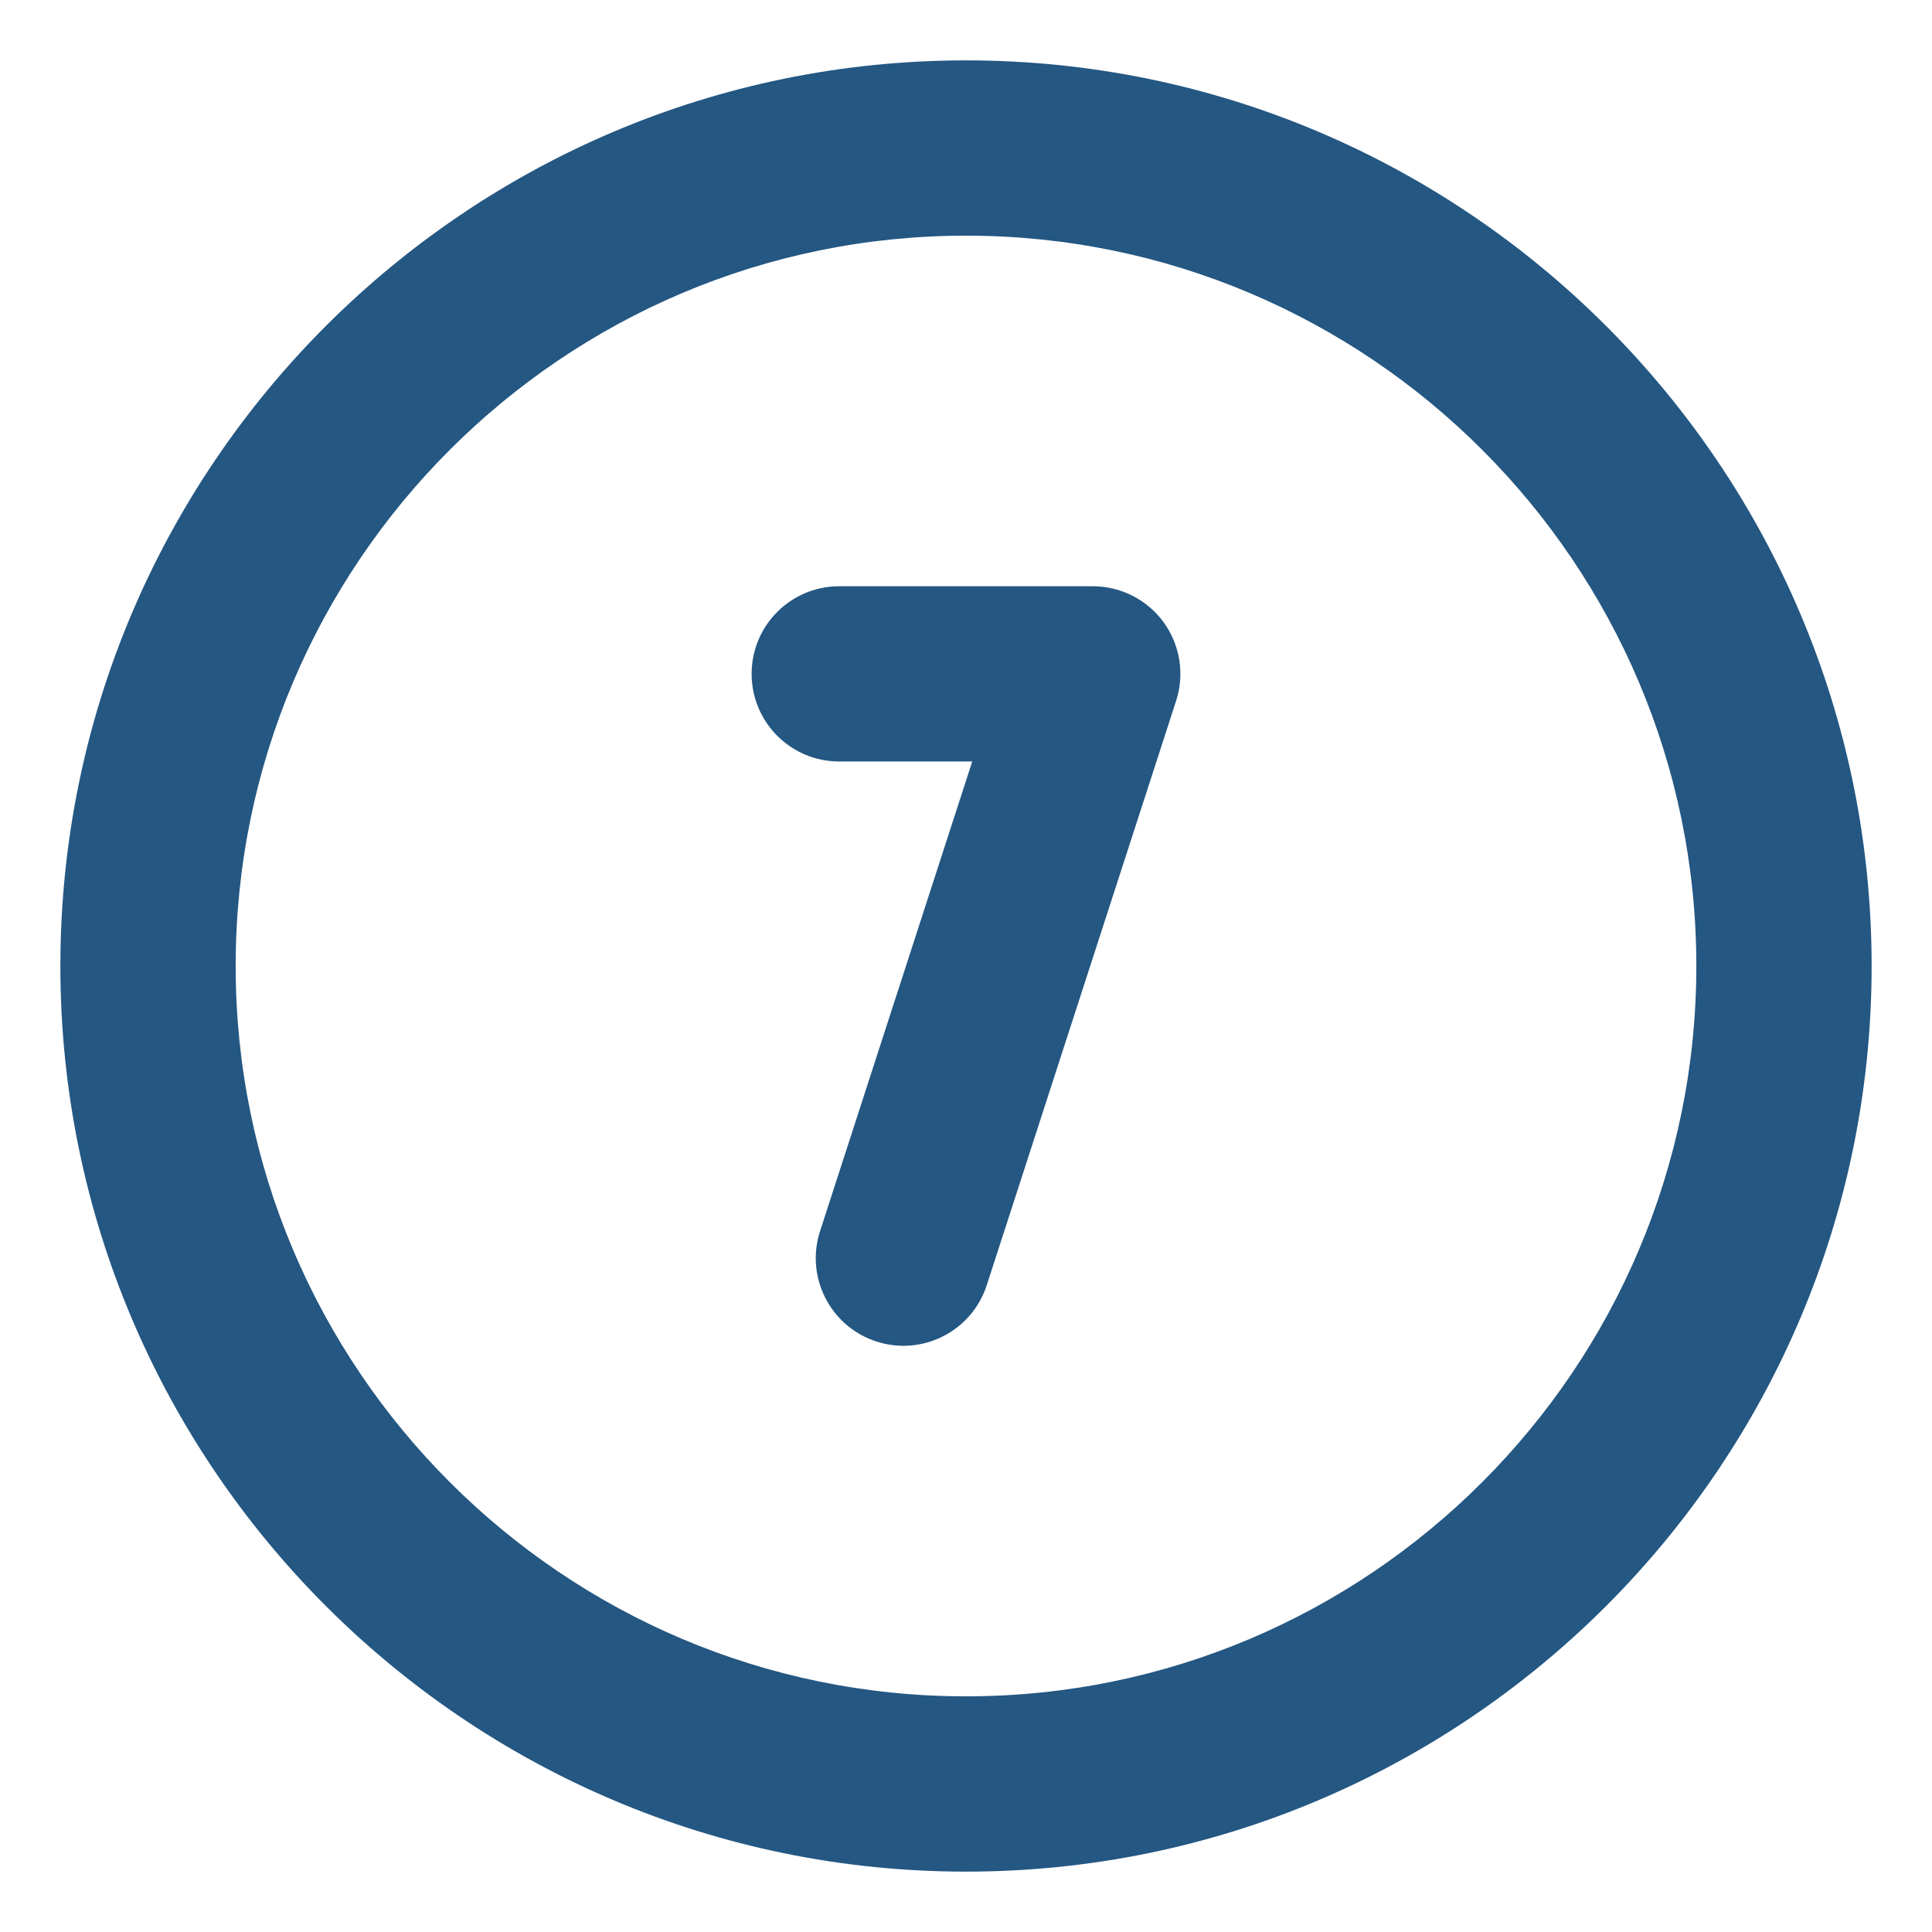
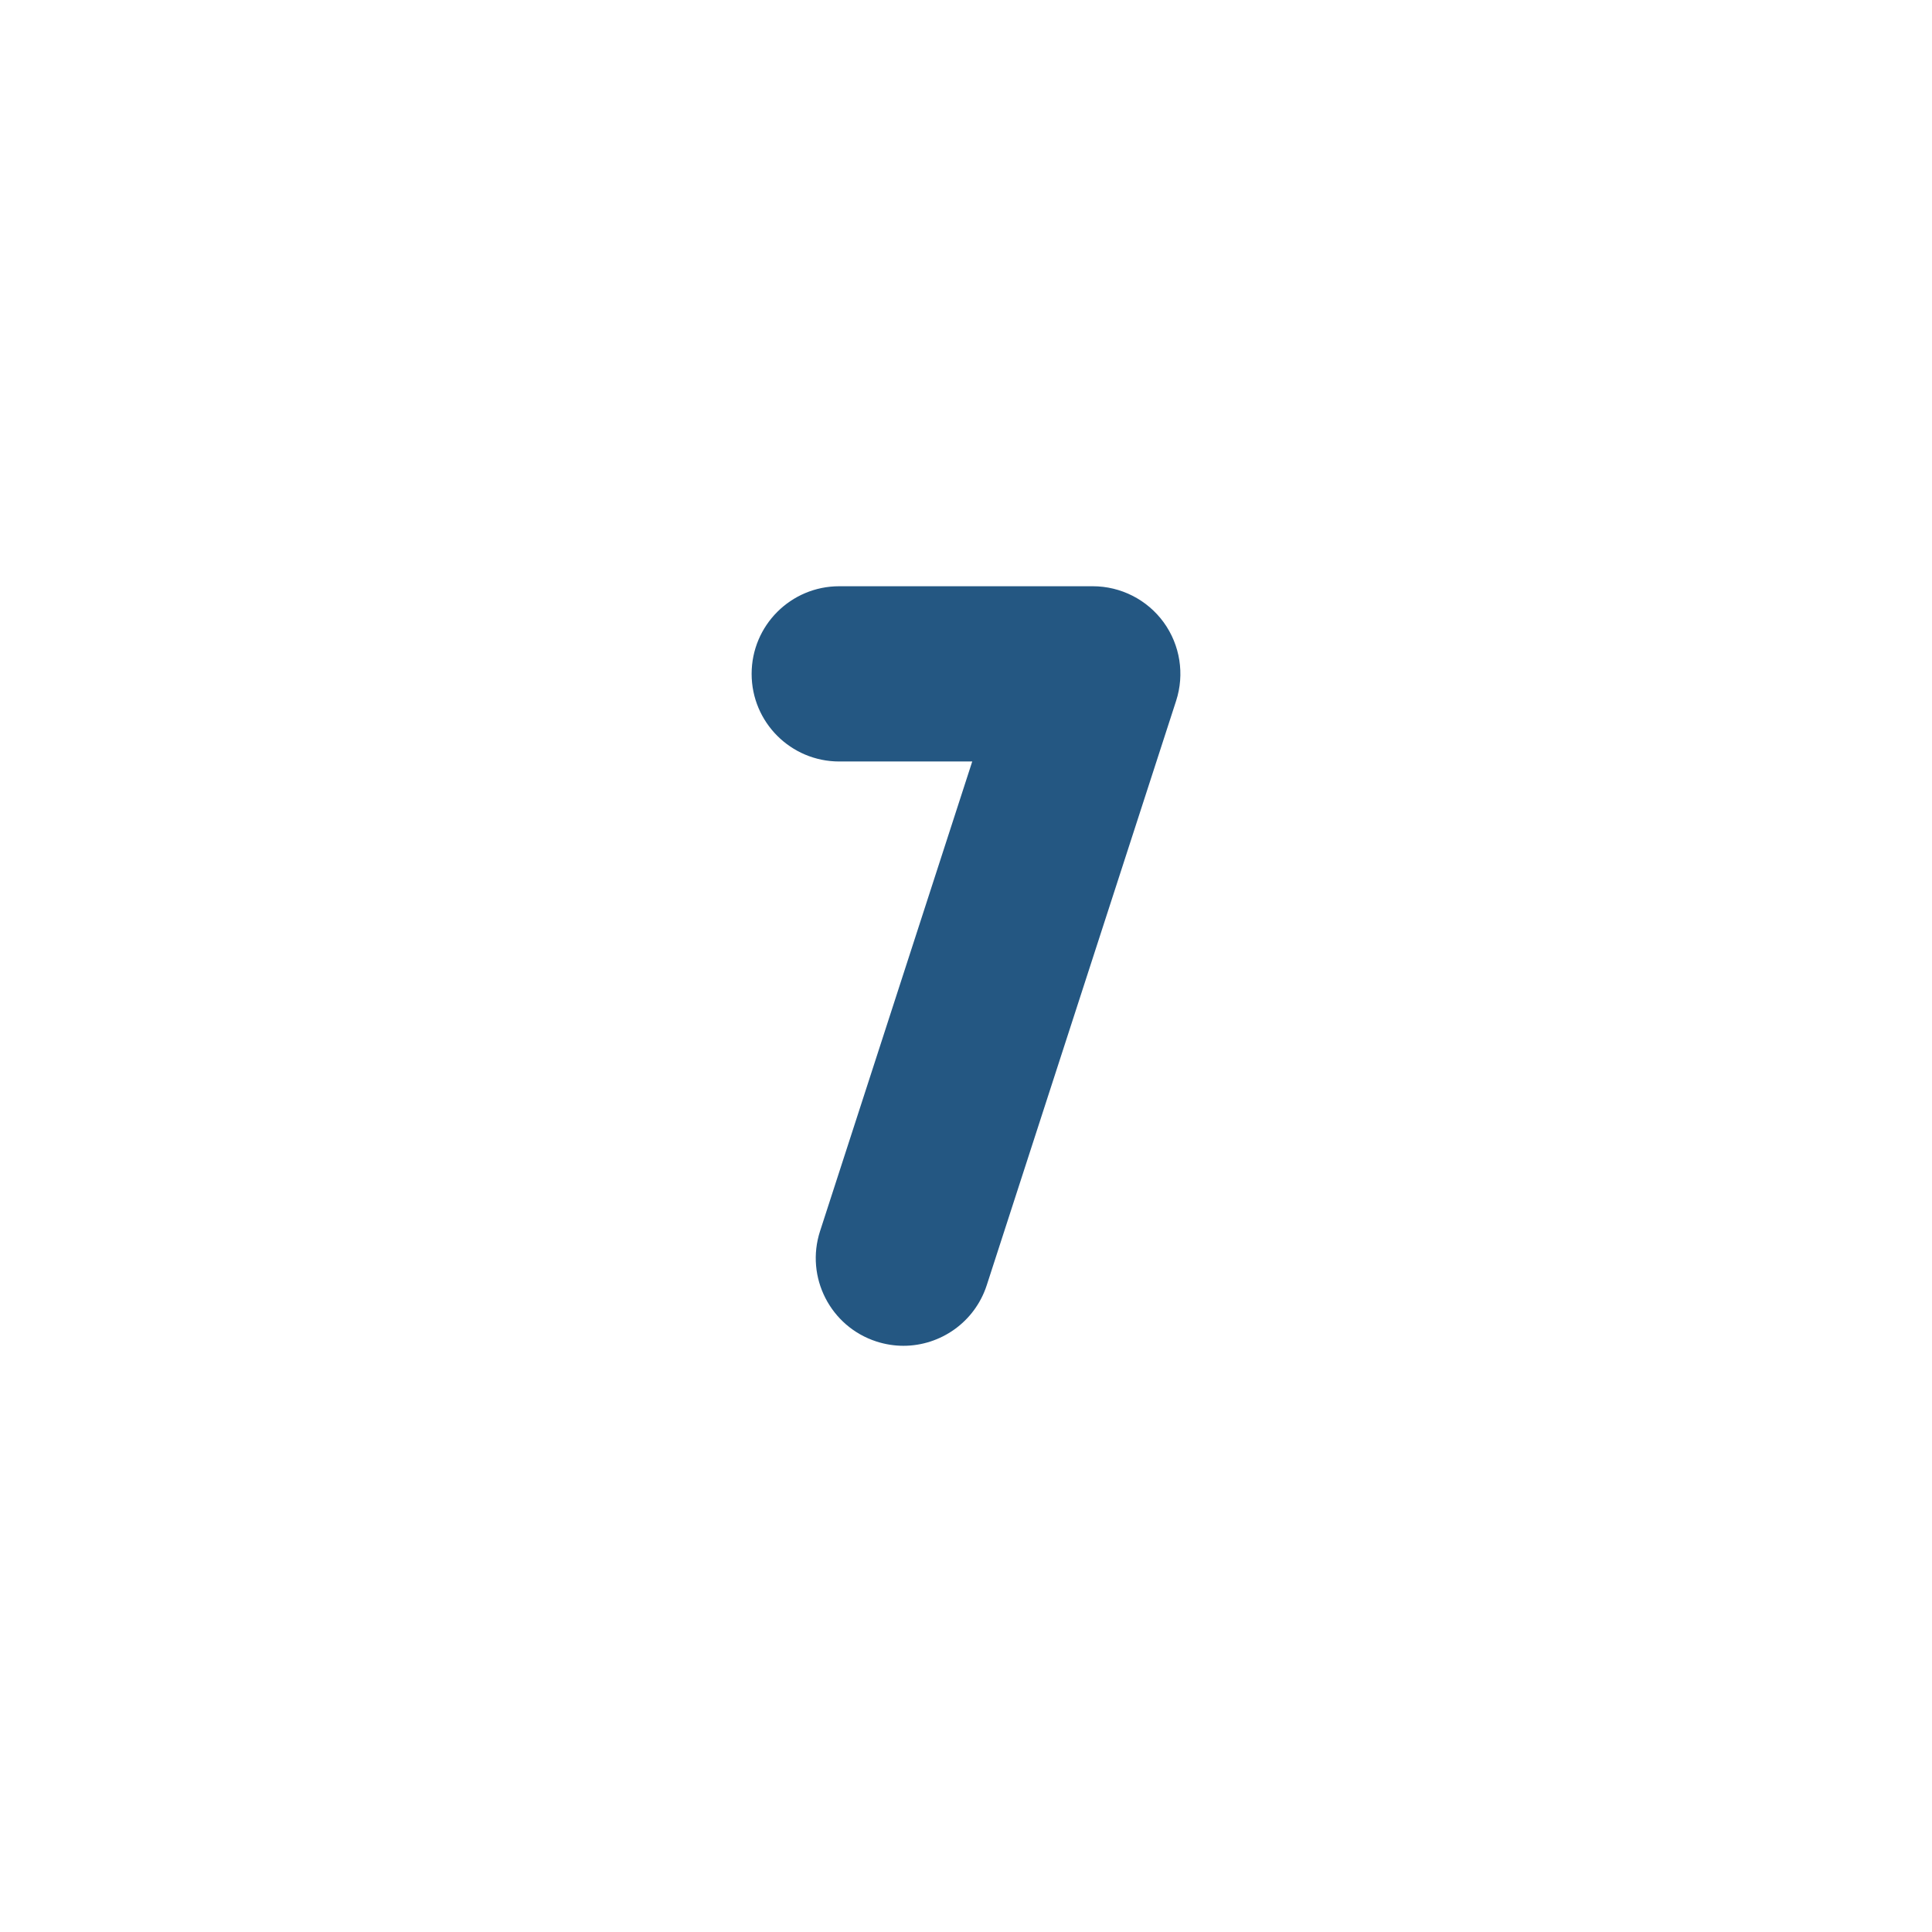
<svg xmlns="http://www.w3.org/2000/svg" width="48" height="48" viewBox="0 0 48 48" fill="none">
-   <path d="M24 1.5C11.593 1.5 1.5 11.593 1.5 24C1.5 36.407 11.593 46.5 24 46.5C36.407 46.5 46.5 36.407 46.5 24C46.5 11.593 36.407 1.5 24 1.5ZM24 42.145C13.995 42.145 5.855 34.005 5.855 24C5.855 13.995 13.995 5.855 24 5.855C34.005 5.855 42.145 13.995 42.145 24C42.145 34.005 34.005 42.145 24 42.145Z" fill="#245782" />
  <path d="M27.149 14.565H20.851C19.648 14.565 18.674 15.539 18.674 16.742C18.674 17.945 19.648 18.919 20.851 18.919H24.155L20.374 30.587C20.003 31.731 20.63 32.958 21.774 33.329C21.997 33.401 22.223 33.436 22.446 33.436C23.364 33.436 24.218 32.85 24.516 31.929L29.22 17.413C29.435 16.75 29.32 16.025 28.911 15.461C28.501 14.898 27.846 14.565 27.149 14.565Z" fill="#245782" />
</svg>